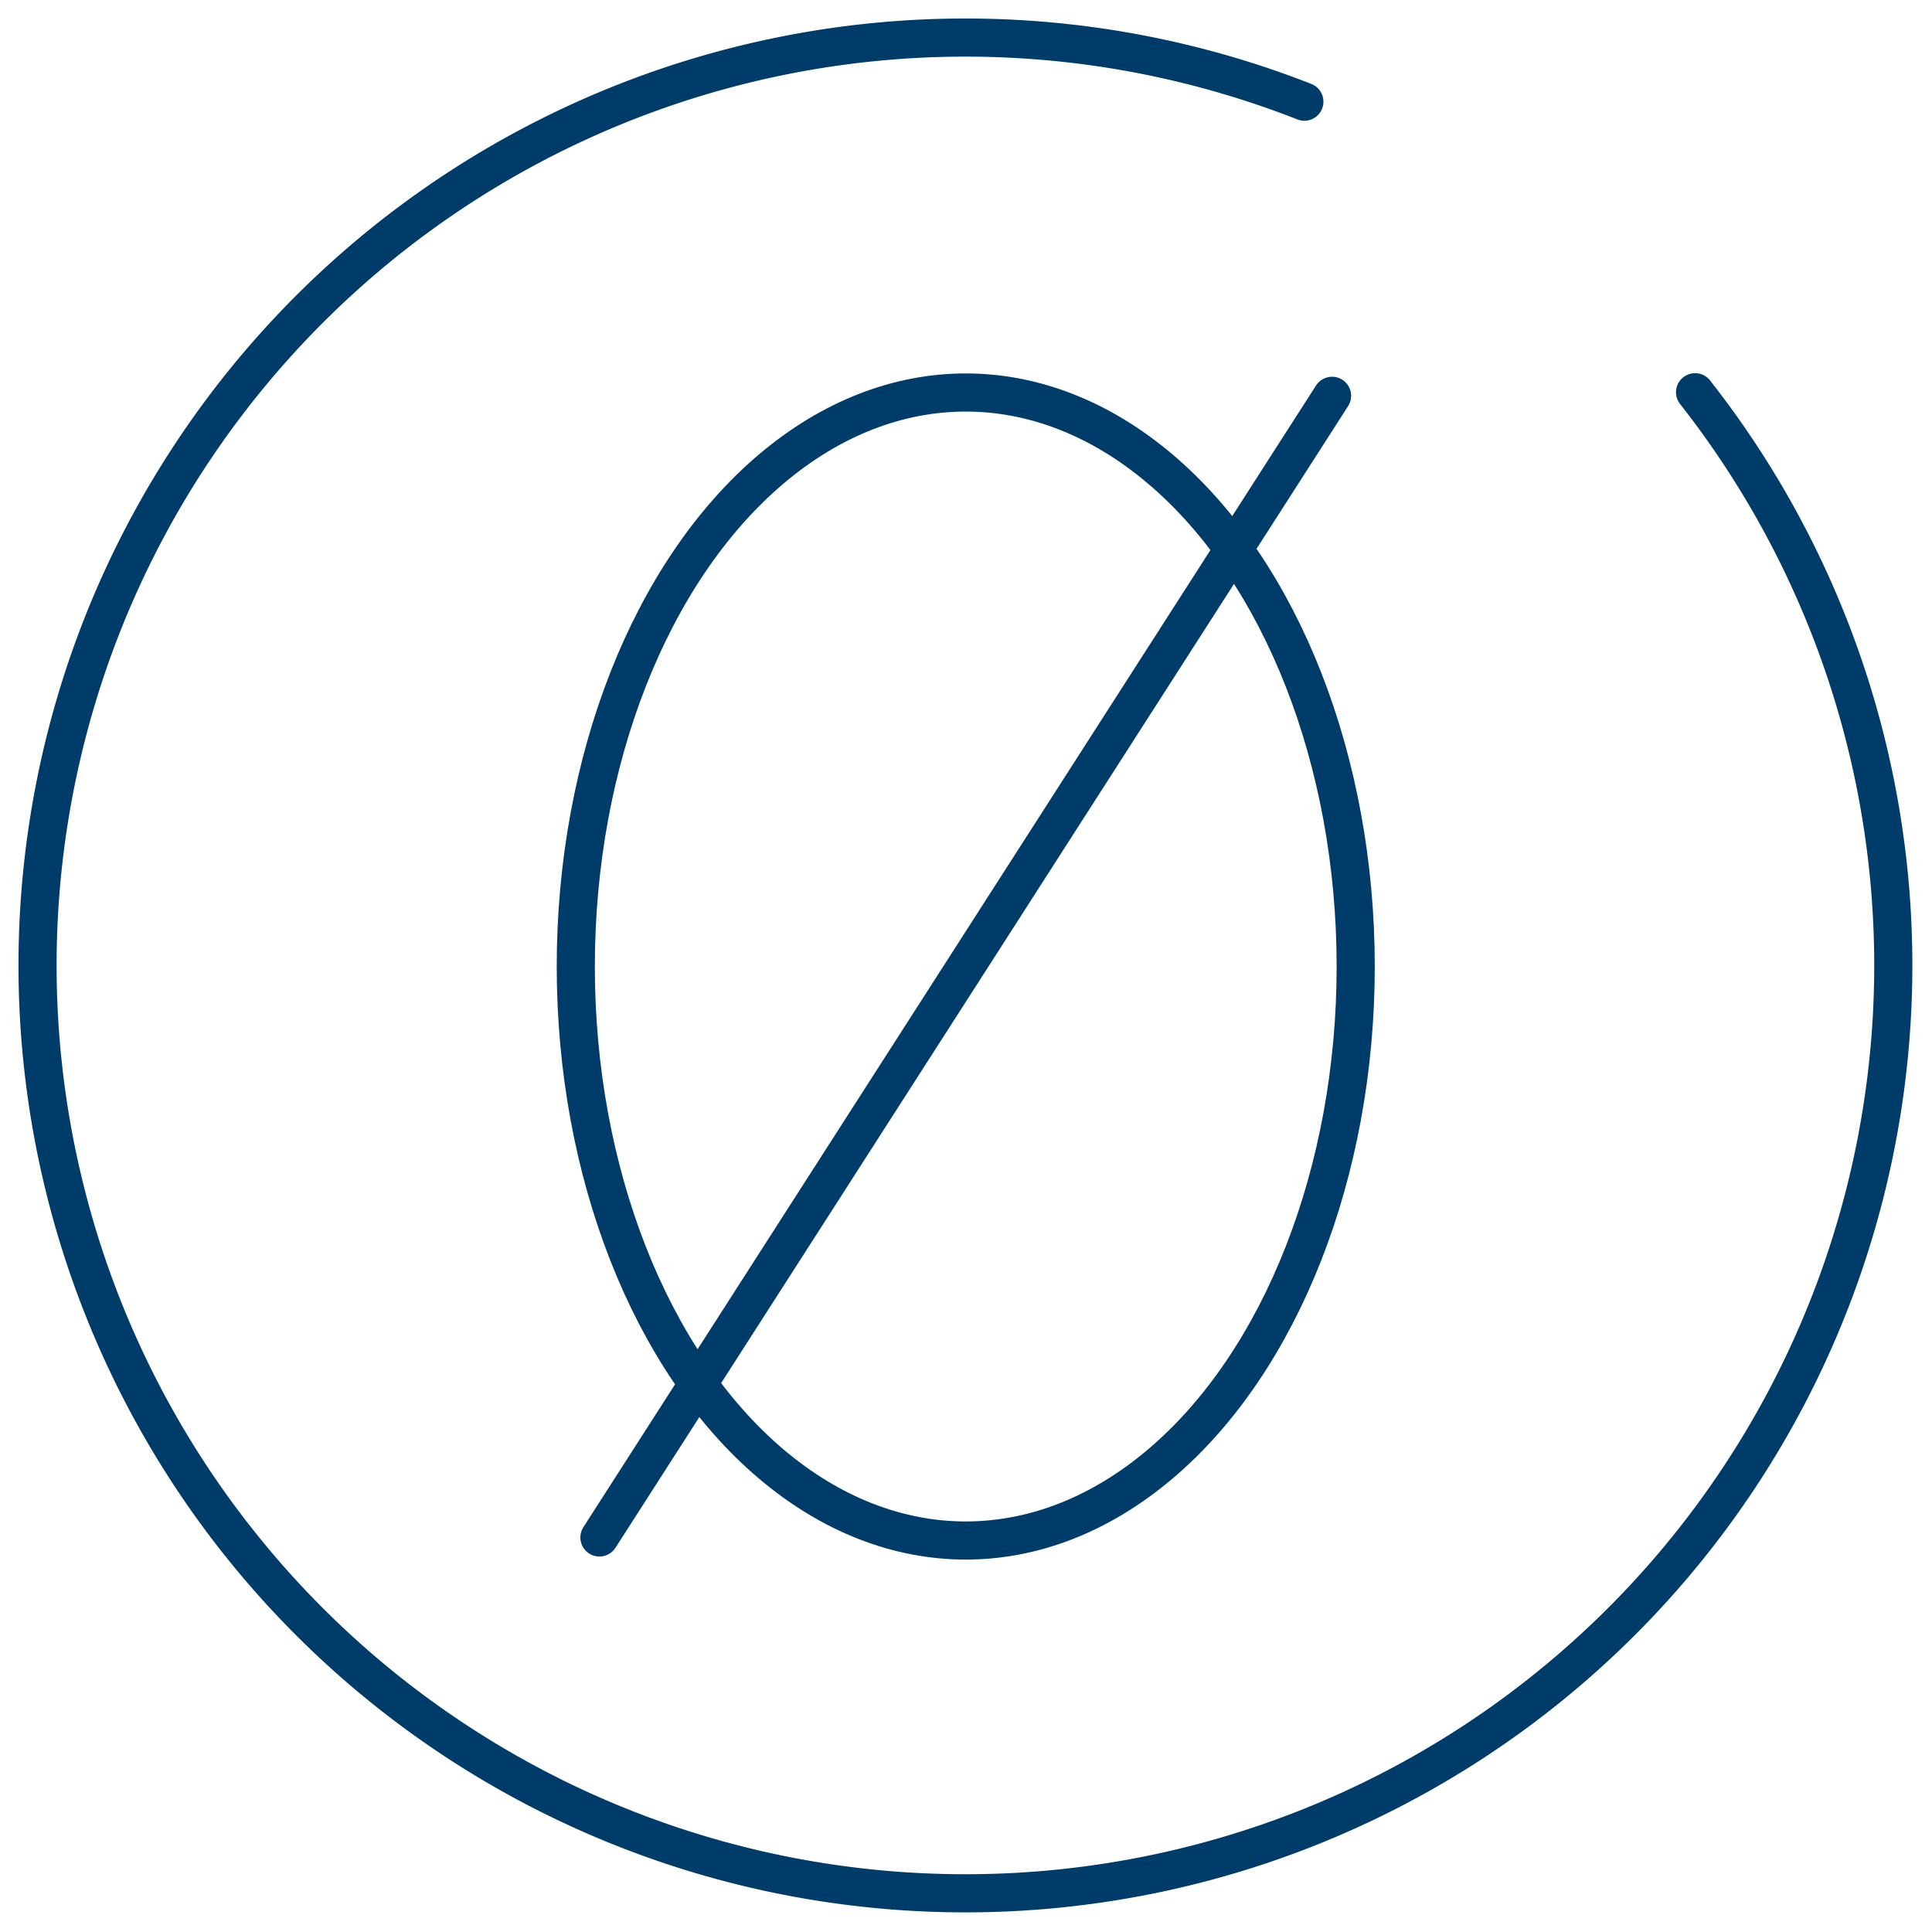
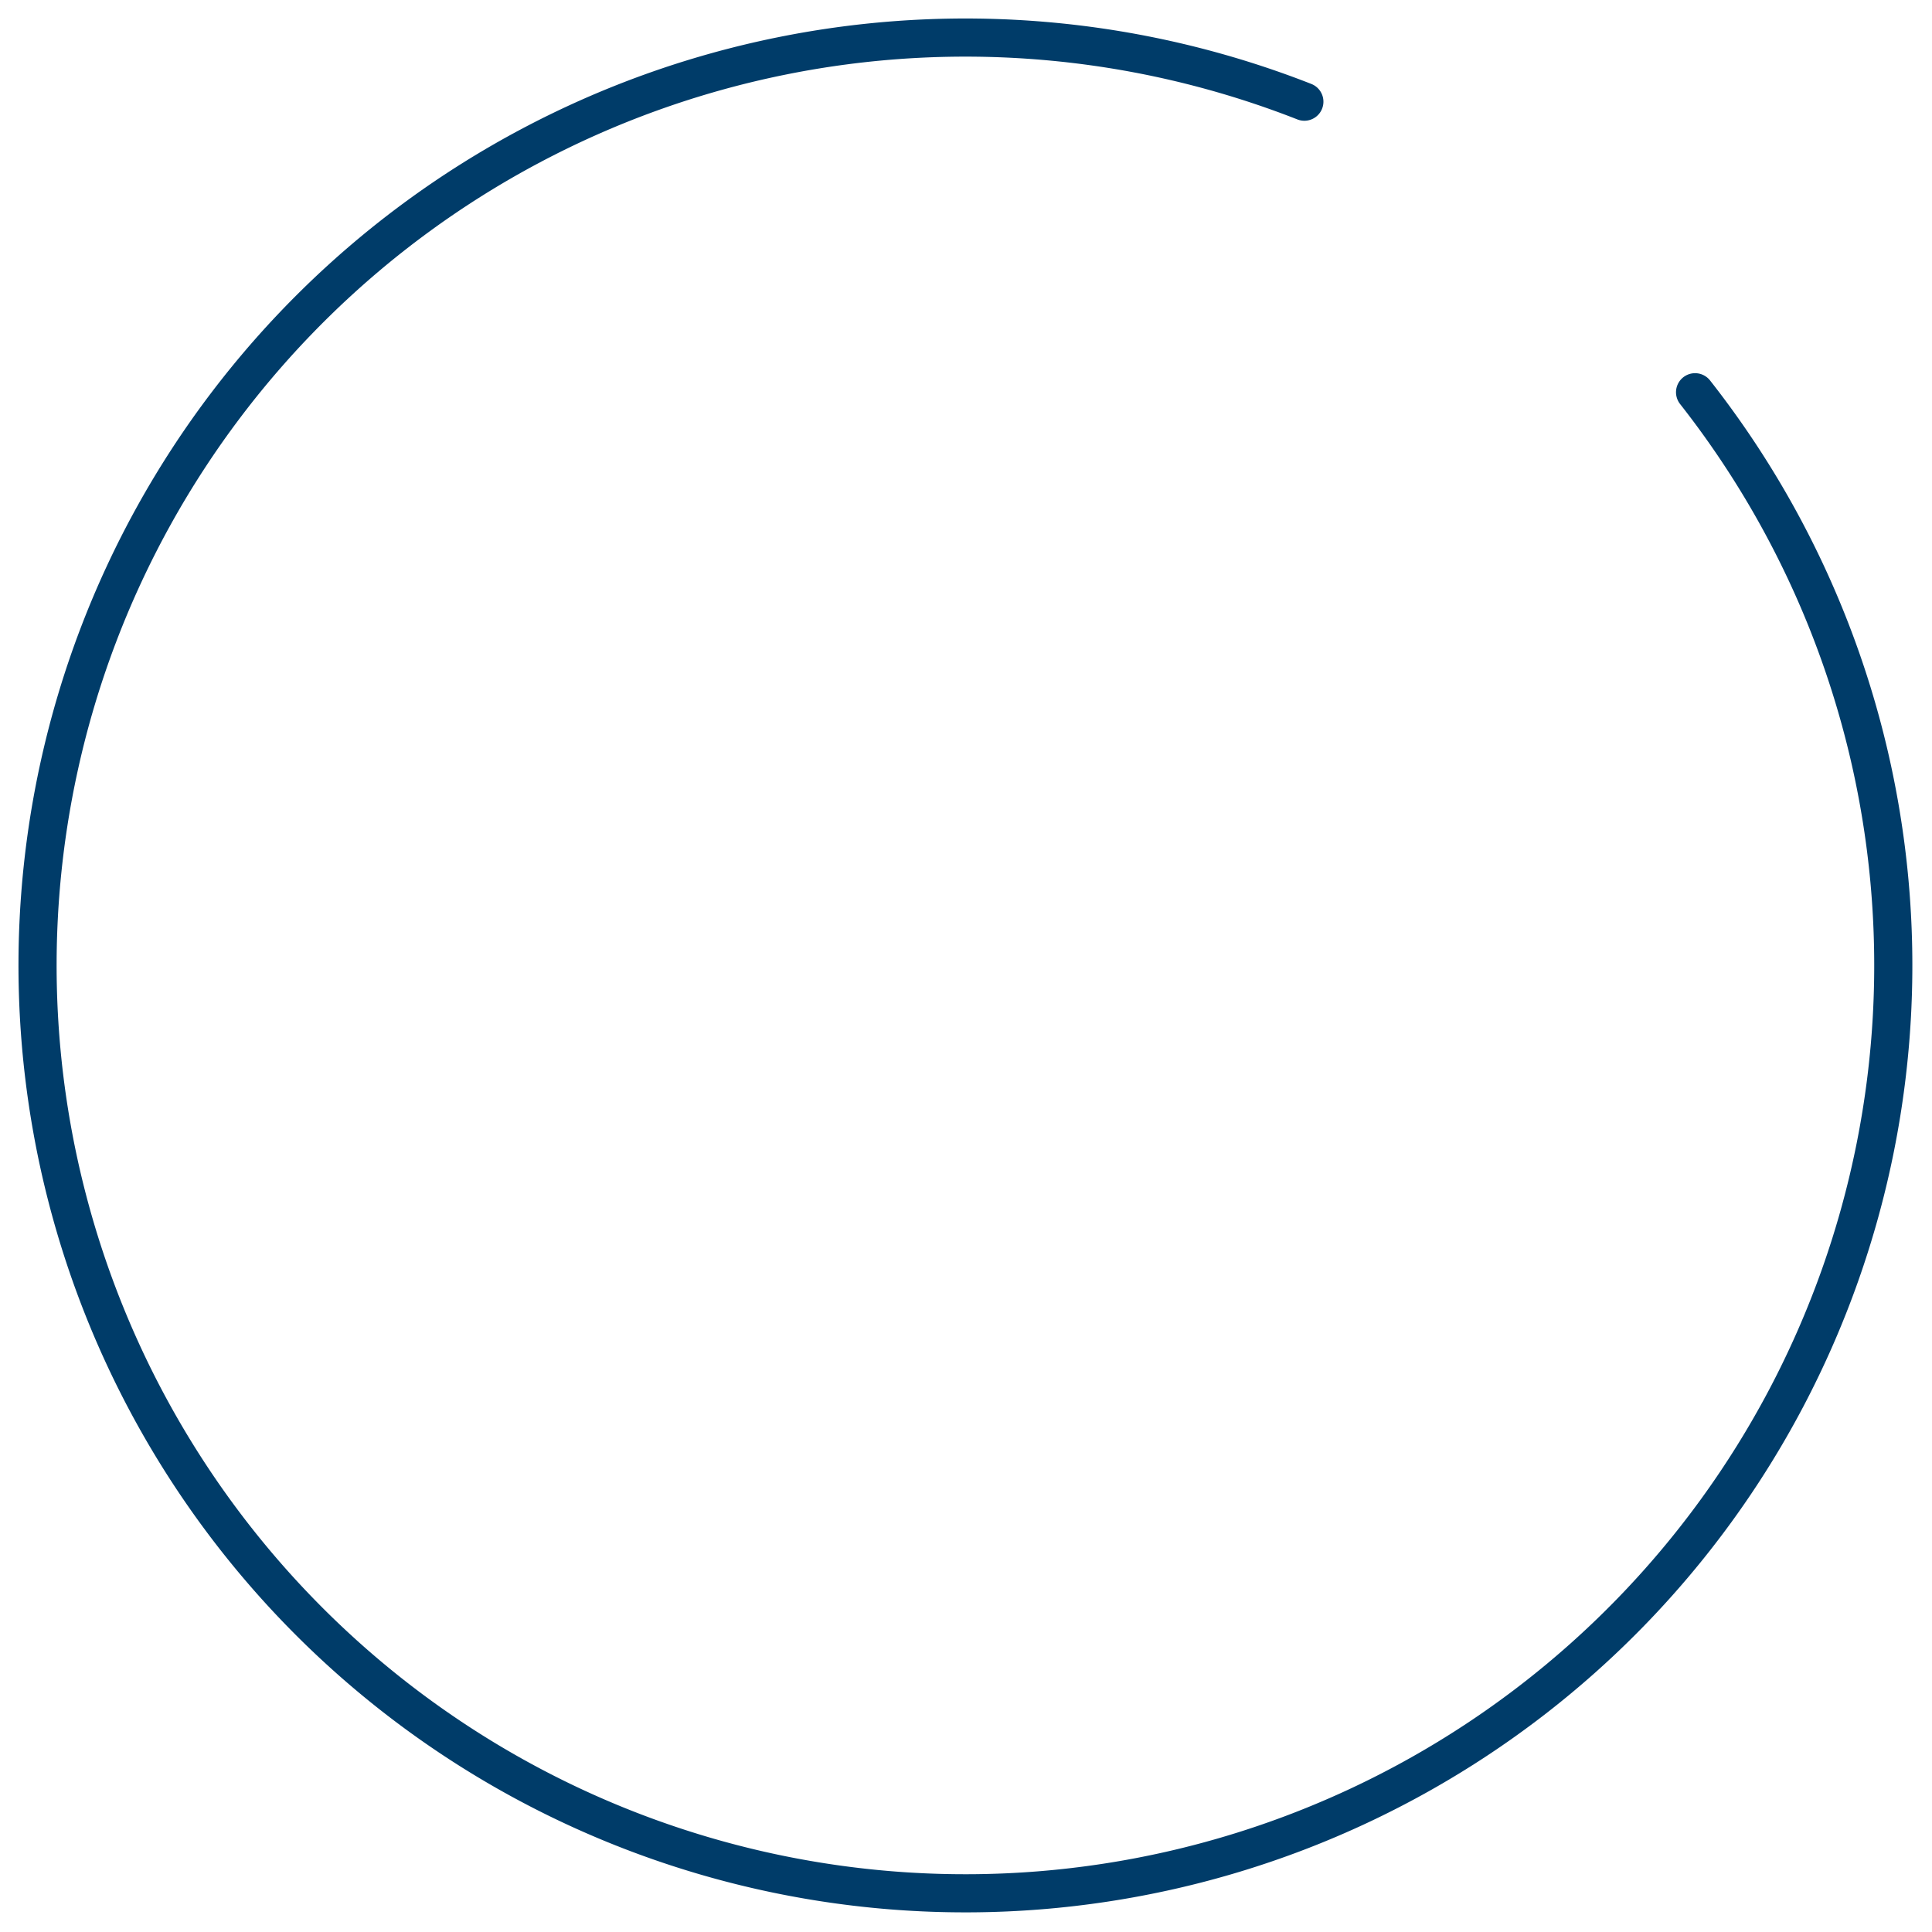
<svg xmlns="http://www.w3.org/2000/svg" id="Layer_1" data-name="Layer 1" width="76" height="76" viewBox="0 0 76 76">
  <defs>
    <style>.cls-1{fill:none;stroke:#003c69;stroke-linecap:round;stroke-miterlimit:10;stroke-width:1.5px;}</style>
  </defs>
  <title>Icone-ZeroRisques</title>
  <g id="Groupe_1028" data-name="Groupe 1028">
    <path id="Tracé_292" data-name="Tracé 292" class="cls-1" d="M66.68,15.43A36.5,36.5,0,1,1,51.31,4" />
-     <line id="Ligne_187" data-name="Ligne 187" class="cls-1" x1="52.4" y1="15.57" x2="23.58" y2="60.48" />
-     <ellipse id="Ellipse_93" data-name="Ellipse 93" class="cls-1" cx="37.99" cy="38.02" rx="15.34" ry="22.58" />
  </g>
</svg>